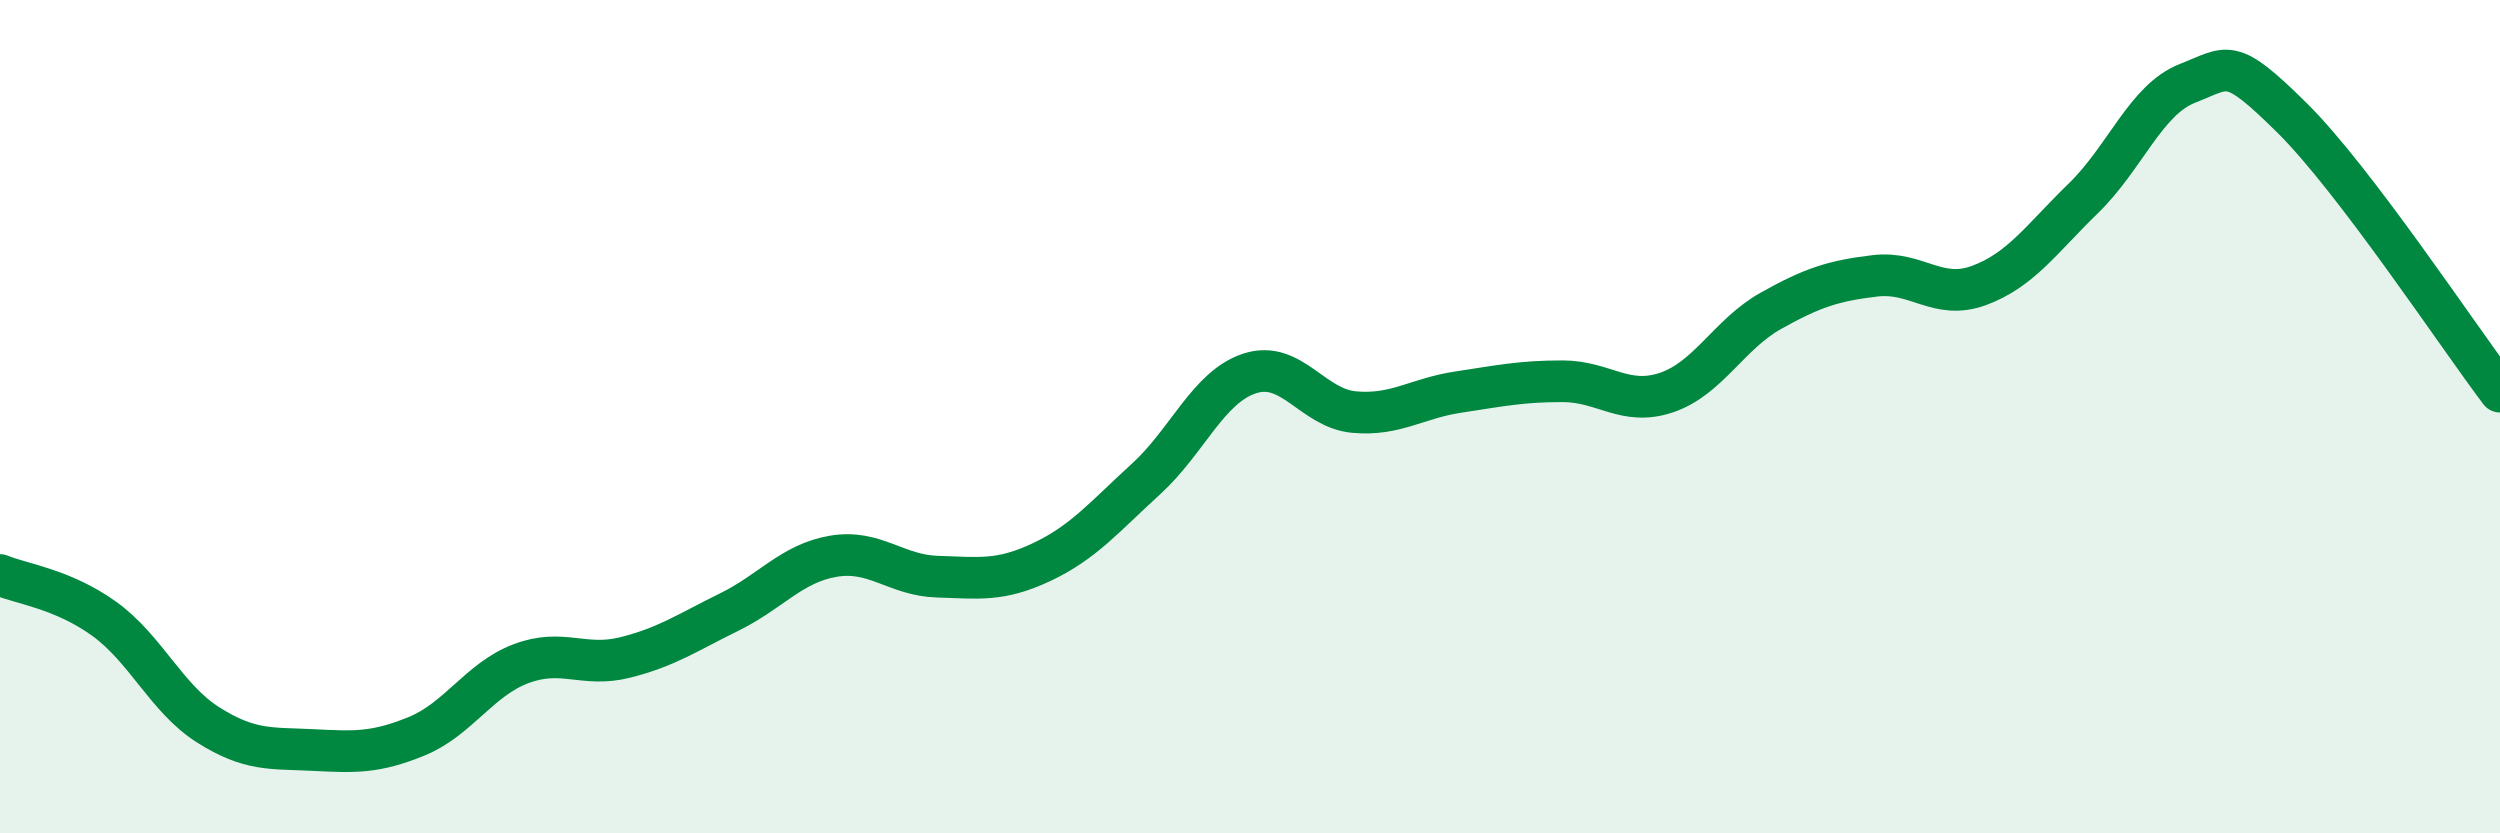
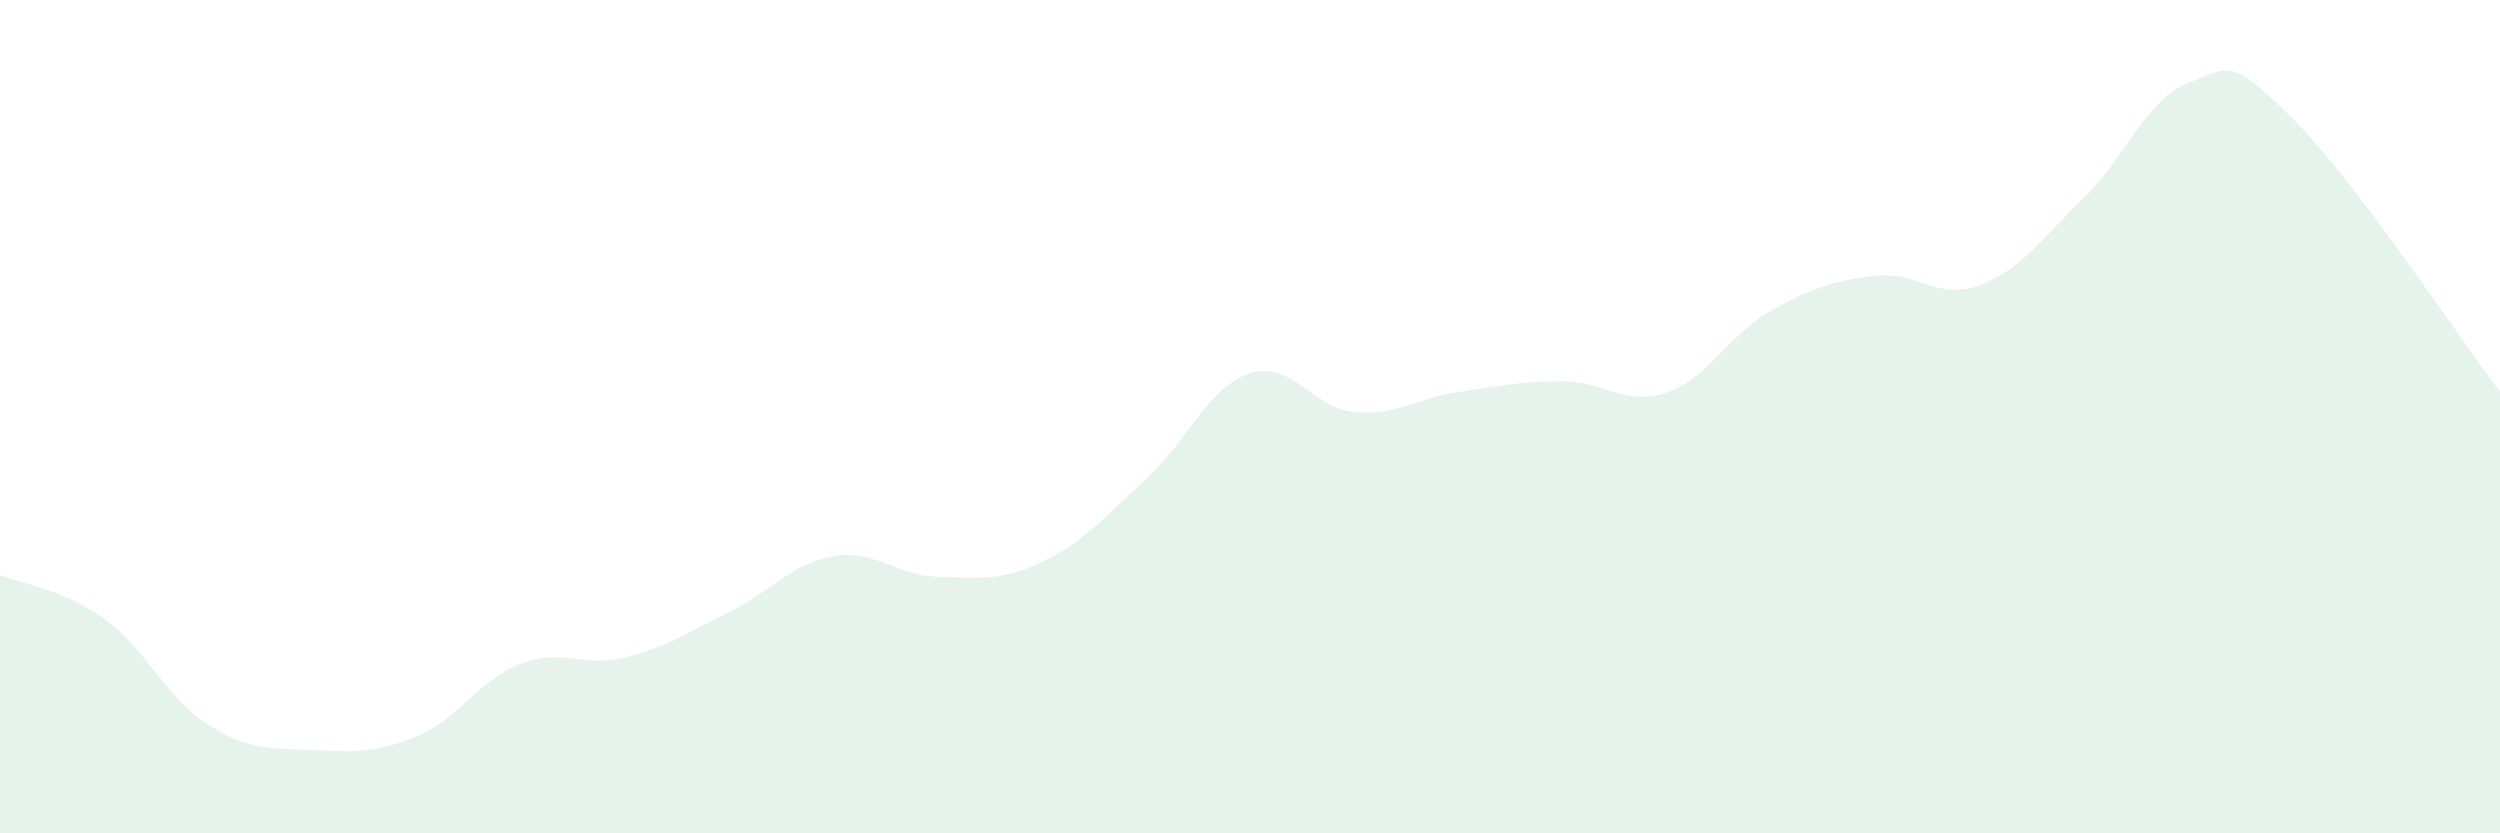
<svg xmlns="http://www.w3.org/2000/svg" width="60" height="20" viewBox="0 0 60 20">
  <path d="M 0,13.8 C 0.5,14.01 1.5,14.13 2.5,14.85 C 3.5,15.57 4,16.77 5,17.4 C 6,18.03 6.5,17.95 7.5,18 C 8.5,18.05 9,18.08 10,17.67 C 11,17.26 11.5,16.31 12.5,15.93 C 13.5,15.55 14,16.03 15,15.78 C 16,15.53 16.5,15.18 17.5,14.69 C 18.5,14.2 19,13.52 20,13.35 C 21,13.18 21.5,13.81 22.5,13.84 C 23.5,13.87 24,13.96 25,13.49 C 26,13.02 26.5,12.41 27.5,11.5 C 28.5,10.59 29,9.28 30,8.96 C 31,8.64 31.5,9.8 32.5,9.89 C 33.5,9.98 34,9.56 35,9.41 C 36,9.26 36.5,9.15 37.5,9.15 C 38.5,9.15 39,9.76 40,9.42 C 41,9.08 41.5,8.02 42.5,7.46 C 43.5,6.9 44,6.74 45,6.62 C 46,6.5 46.5,7.22 47.5,6.85 C 48.5,6.48 49,5.73 50,4.76 C 51,3.79 51.5,2.39 52.5,2 C 53.5,1.61 53.5,1.34 55,2.82 C 56.5,4.3 59,8.08 60,9.4L60 20L0 20Z" fill="#008740" opacity="0.1" stroke-linecap="round" stroke-linejoin="round" />
-   <path d="M 0,13.8 C 0.5,14.01 1.5,14.13 2.5,14.85 C 3.5,15.57 4,16.77 5,17.4 C 6,18.03 6.5,17.95 7.5,18 C 8.5,18.05 9,18.08 10,17.67 C 11,17.26 11.5,16.31 12.5,15.93 C 13.5,15.55 14,16.03 15,15.78 C 16,15.53 16.5,15.18 17.5,14.69 C 18.5,14.2 19,13.52 20,13.35 C 21,13.18 21.5,13.81 22.5,13.84 C 23.5,13.87 24,13.96 25,13.49 C 26,13.02 26.5,12.41 27.5,11.5 C 28.5,10.59 29,9.28 30,8.96 C 31,8.64 31.5,9.8 32.5,9.89 C 33.5,9.98 34,9.56 35,9.41 C 36,9.26 36.5,9.15 37.5,9.15 C 38.5,9.15 39,9.76 40,9.42 C 41,9.08 41.5,8.02 42.5,7.46 C 43.5,6.9 44,6.74 45,6.62 C 46,6.5 46.5,7.22 47.5,6.85 C 48.5,6.48 49,5.73 50,4.76 C 51,3.79 51.5,2.39 52.5,2 C 53.5,1.61 53.5,1.34 55,2.82 C 56.5,4.3 59,8.08 60,9.4" stroke="#008740" stroke-width="1" fill="none" stroke-linecap="round" stroke-linejoin="round" />
</svg>